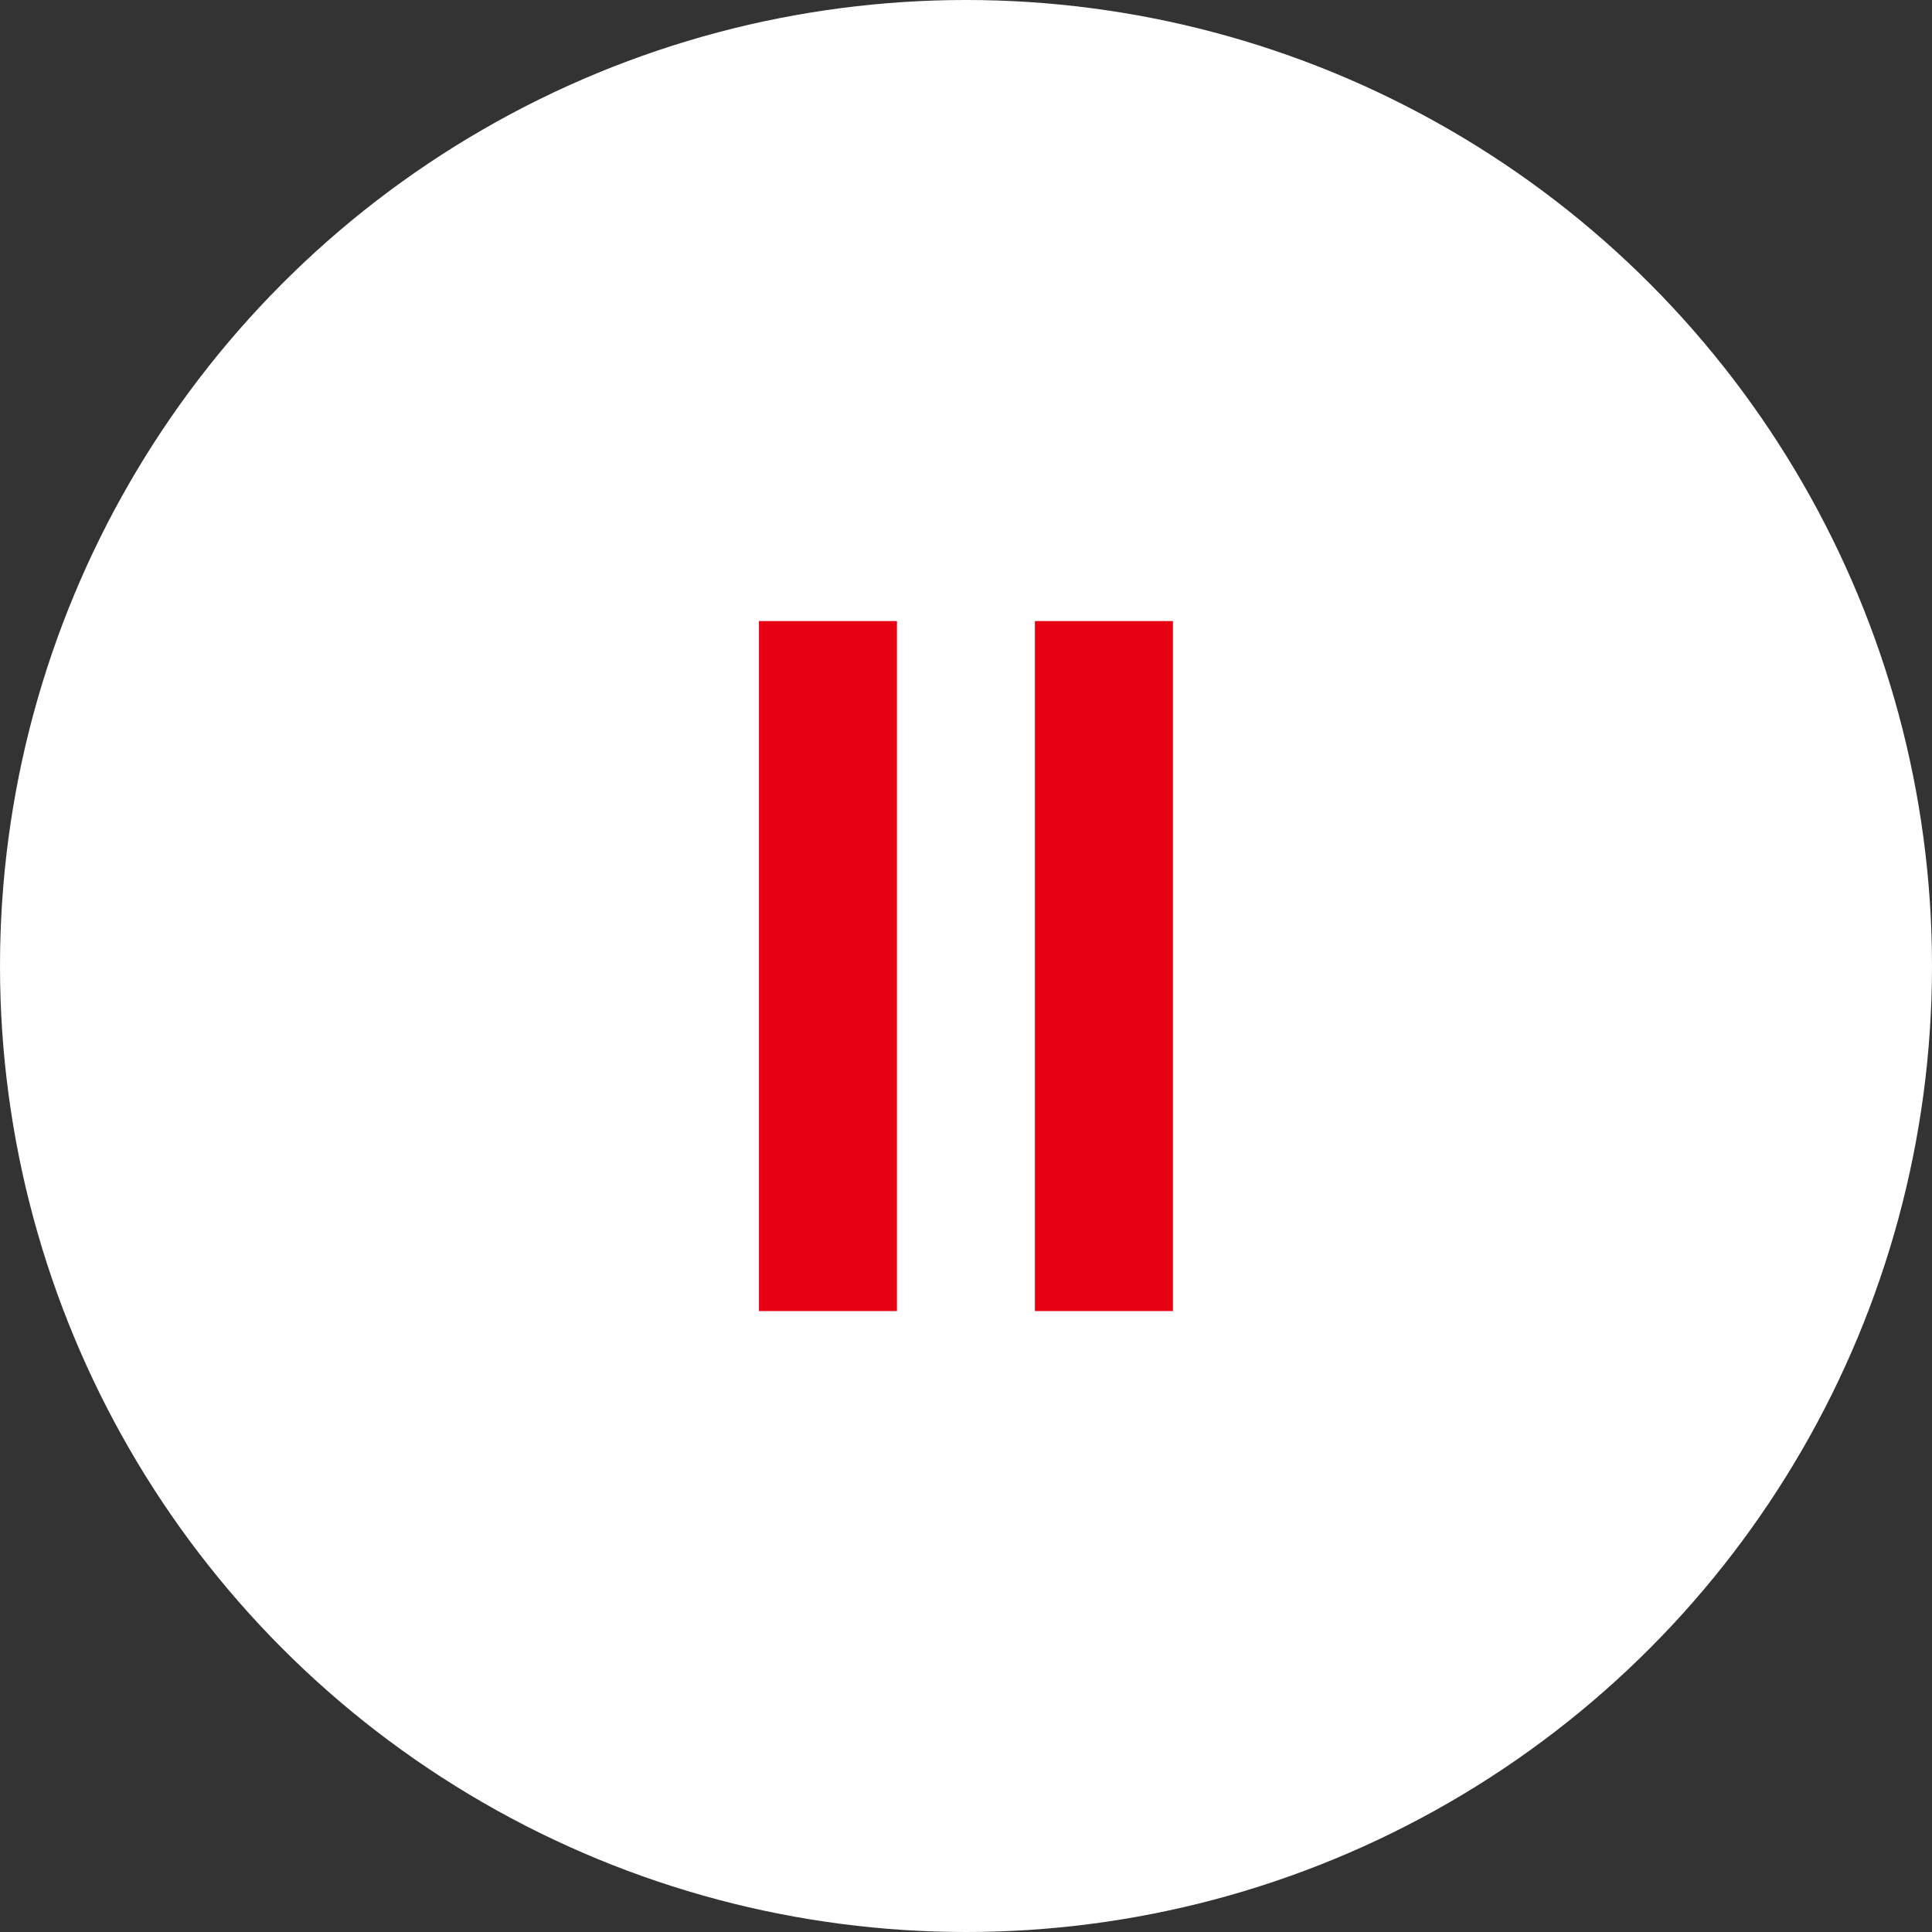
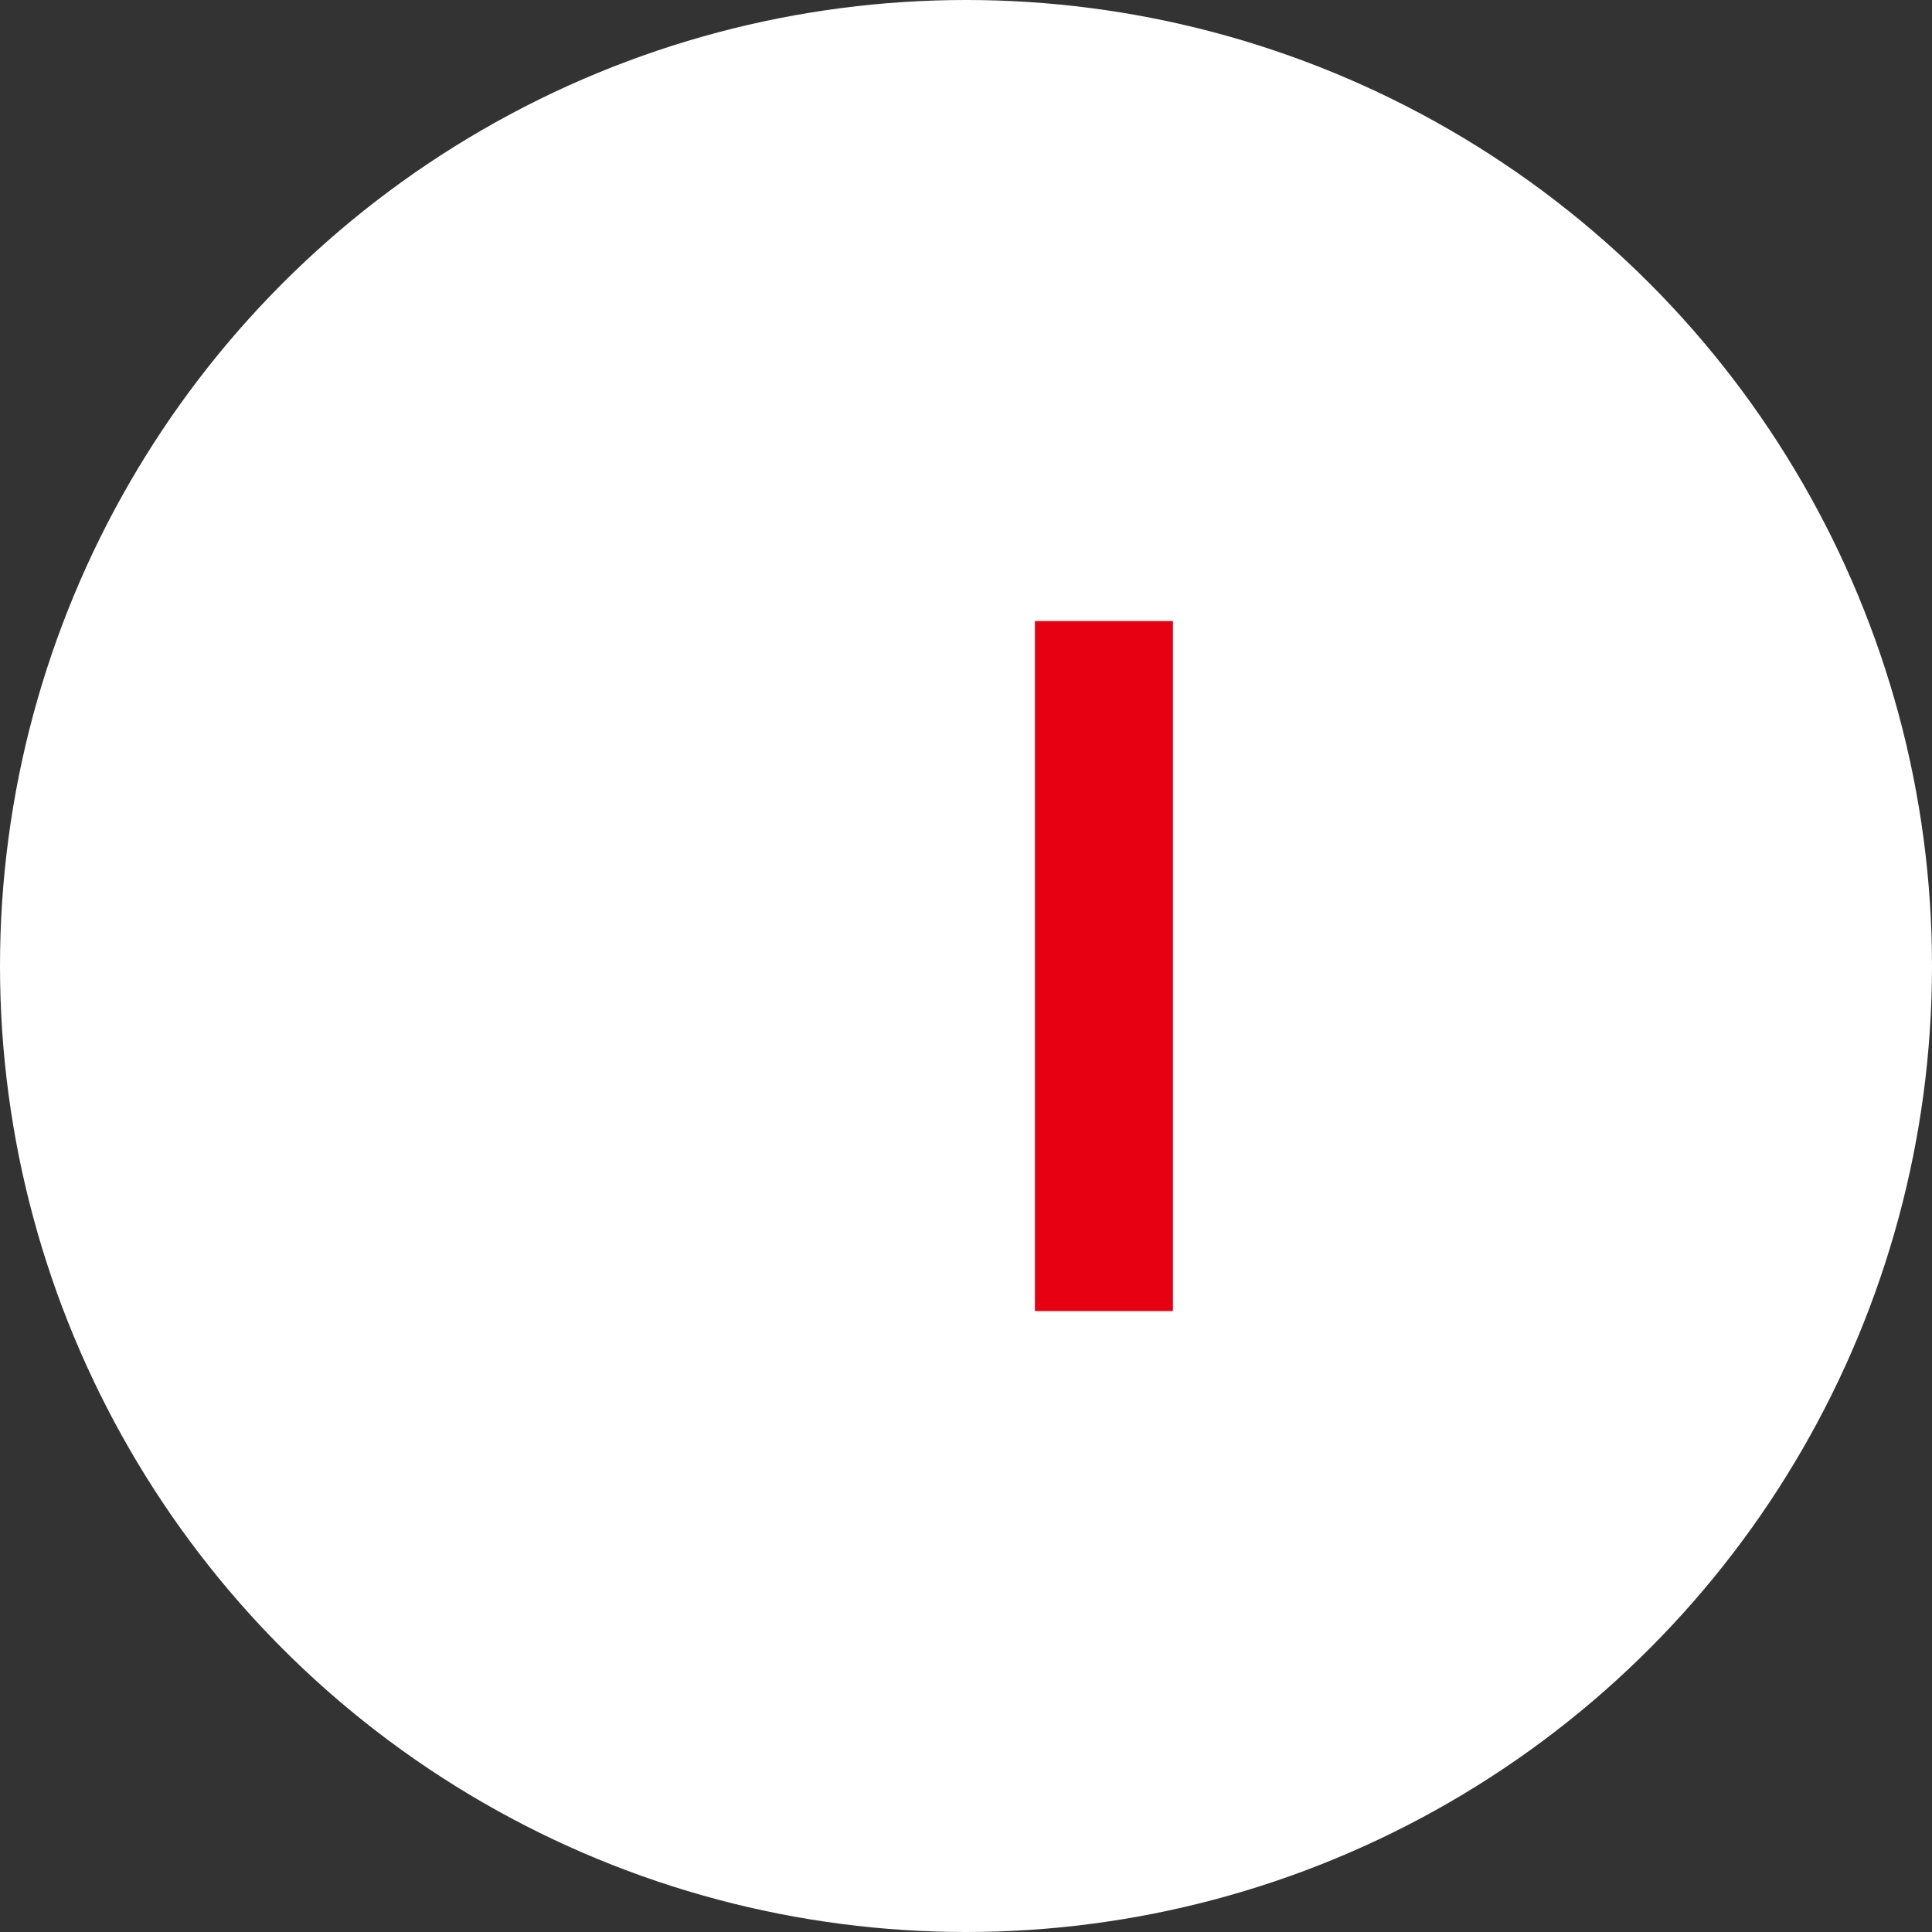
<svg xmlns="http://www.w3.org/2000/svg" width="28" height="28" viewBox="0 0 28 28">
  <rect x="0" y="0" width="28" height="28" fill="#333333" stroke="none" />
  <g id="グループ_22778" data-name="グループ 22778" transform="translate(-180 -770)">
    <circle id="Ellipse_7" data-name="Ellipse 7" cx="14" cy="14" r="14" transform="translate(180 770)" fill="#fff" />
    <g id="グループ_18242" data-name="グループ 18242" transform="translate(190.594 779.082)">
-       <rect id="長方形_25708" data-name="長方形 25708" width="2" height="10" transform="translate(0.405 -0.081)" fill="#e60012" />
      <rect id="長方形_25709" data-name="長方形 25709" width="2" height="10" transform="translate(4.405 -0.081)" fill="#e60012" />
    </g>
  </g>
</svg>